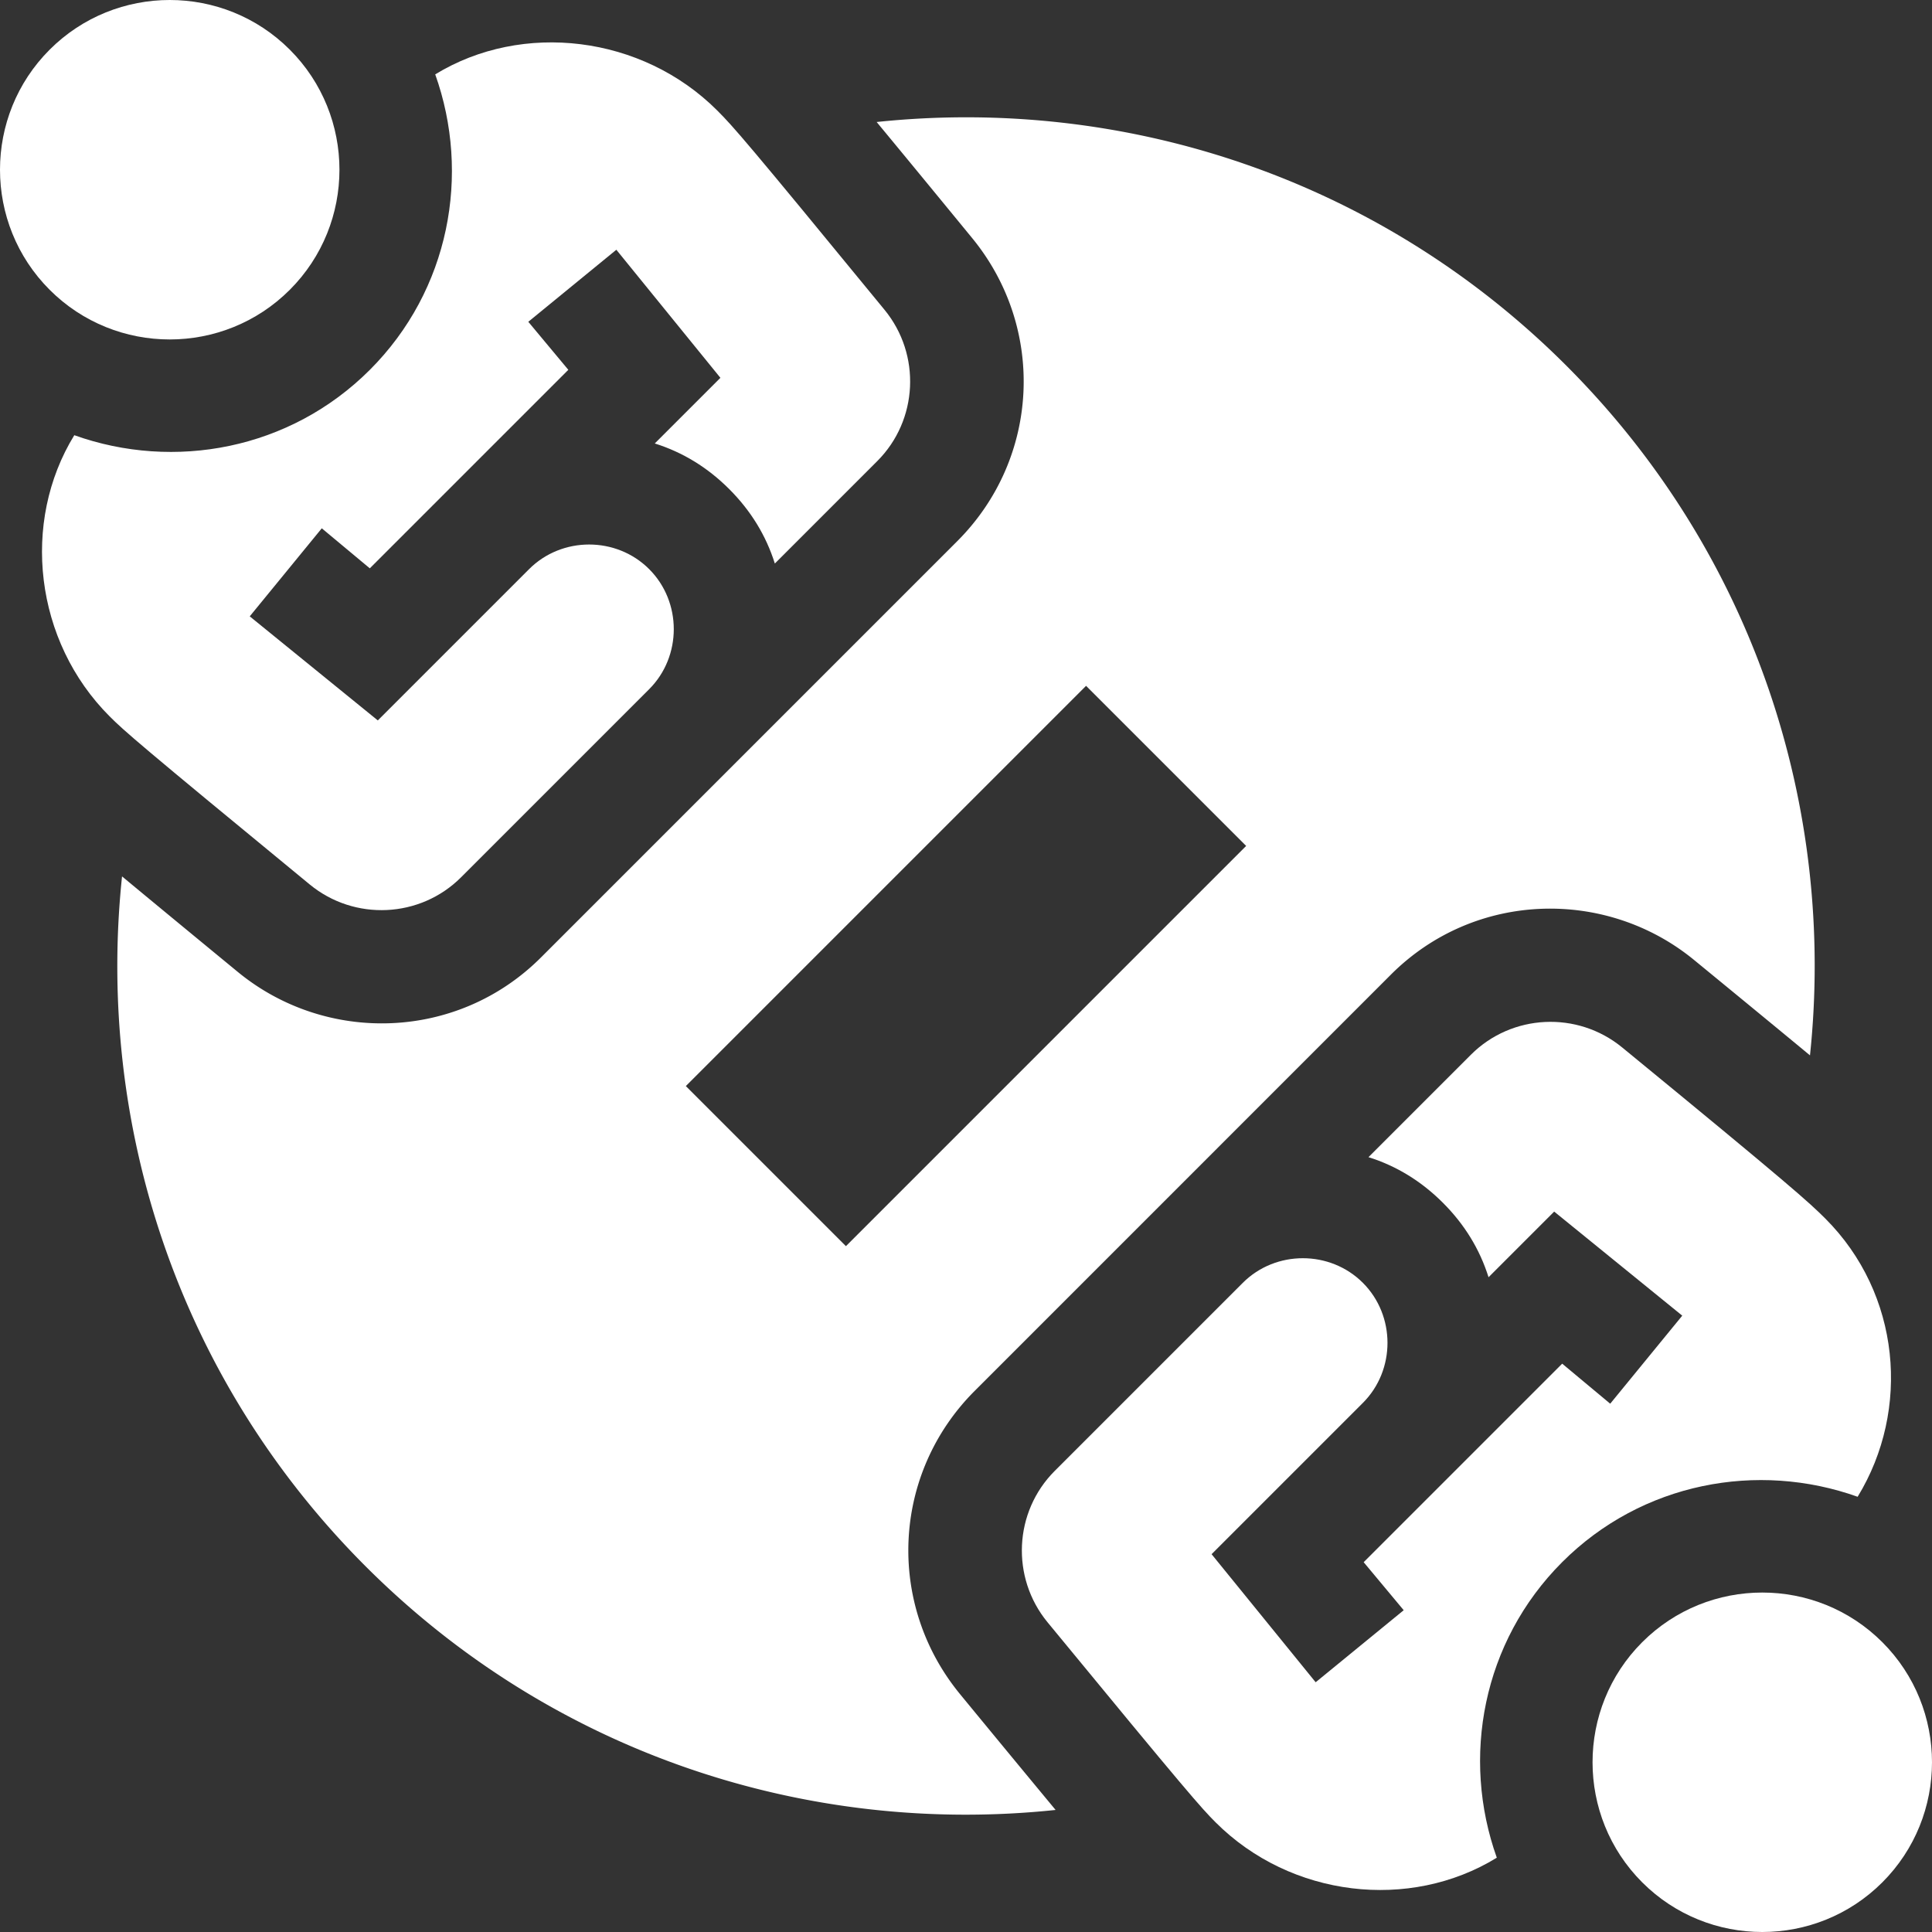
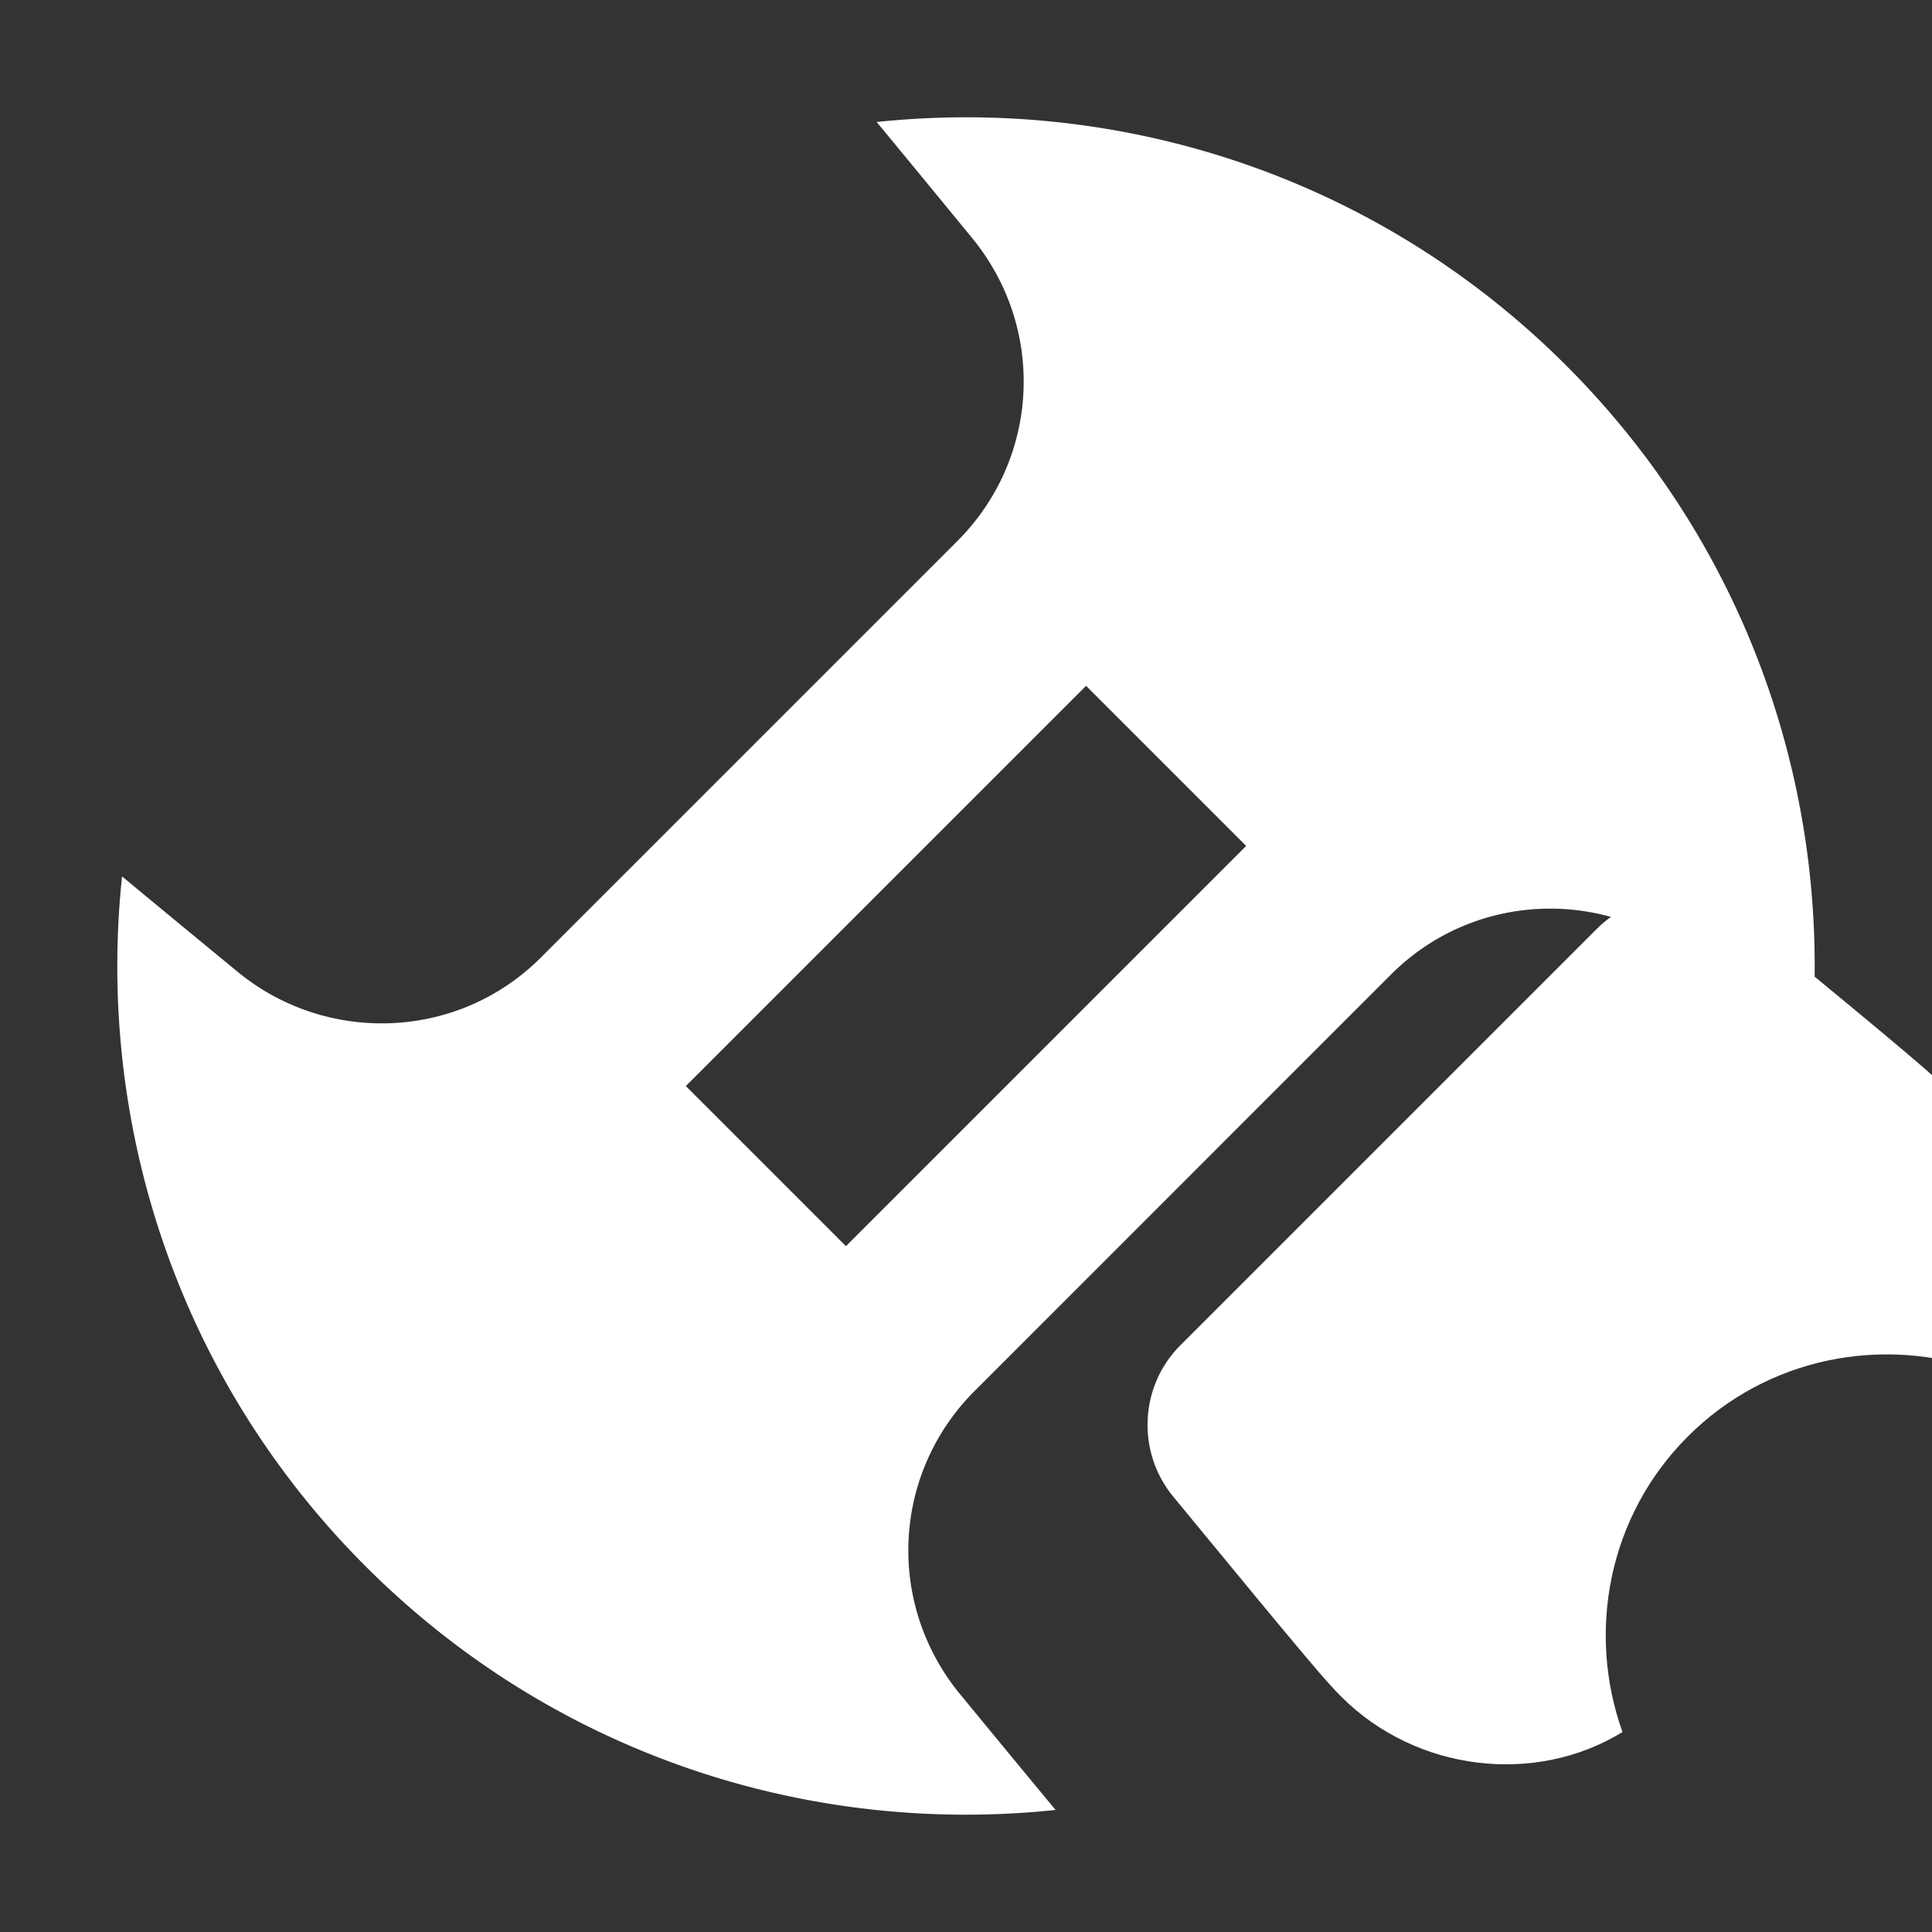
<svg xmlns="http://www.w3.org/2000/svg" version="1.1" width="512" height="512" x="0" y="0" viewBox="0 0 512.001 512.001" style="enable-background:new 0 0 512 512" xml:space="preserve" class="">
  <rect x="0" y="0" width="512.001" height="512.001" fill="#333333" stroke="none" />
  <g>
-     <path d="M76.8 76.8c17.545-17.547 17.545-46.093 0-63.64-17.547-17.547-46.093-17.547-63.64 0s-17.547 46.093 0 63.64c17.547 17.546 46.093 17.546 63.64 0z" fill="#ffffff" opacity="1" data-original="#000000" class="" />
-     <path d="M19.69 115.333c-14.161 23.046-10.559 54.593 9.37 74.522 3.82 3.818 7.637 7.214 53.033 44.548 11.88 9.758 29.275 8.91 40.095-1.91l49.85-49.85c8.696-8.696 8.696-23.123 0-31.818-8.698-8.698-23.123-8.698-31.82 0l-40.093 40.093-33.94-27.579 19.092-23.333 12.726 10.607 52.61-52.61-10.607-12.726 23.333-19.092 27.579 33.94-17.395 17.395c7.423 2.333 14 6.363 19.728 12.09 5.728 5.729 9.76 12.305 12.092 19.73l27.151-27.153c10.82-10.82 11.667-28.215 1.91-40.095-36.698-44.76-40.093-48.576-44.335-52.82-19.933-19.933-51.636-23.685-74.729-9.564 9.448 26.462 3.825 57.155-17.325 78.305-21.158 21.156-51.859 26.777-78.325 17.32zM435.201 435.201c-17.545 17.547-17.545 46.093 0 63.64 17.547 17.547 46.093 17.547 63.64 0s17.547-46.093 0-63.64c-17.547-17.546-46.093-17.546-63.64 0z" fill="#ffffff" opacity="1" data-original="#000000" class="" />
-     <path d="m389.814 279.508-27.153 27.151c7.425 2.333 14 6.365 19.73 12.092 5.728 5.728 9.758 12.305 12.09 19.728l17.395-17.395 33.94 27.579-19.092 23.333-12.726-10.607-52.61 52.61 10.607 12.726-23.333 19.092-27.579-33.94 40.093-40.093c8.698-8.698 8.698-23.123 0-31.82-8.696-8.696-23.123-8.696-31.818 0l-49.85 49.85c-10.82 10.82-11.667 28.215-1.91 40.095 37.333 45.396 40.73 49.213 44.548 53.033 19.929 19.929 51.477 23.531 74.522 9.37-9.457-26.466-3.836-57.167 17.32-78.323 21.151-21.151 51.843-26.774 78.305-17.325 14.121-23.093 11.369-53.796-8.564-73.729-4.244-4.243-9.06-8.637-53.82-45.335-11.88-9.76-29.275-8.912-40.095 1.908z" fill="#ffffff" opacity="1" data-original="#000000" class="" />
+     <path d="m389.814 279.508-27.153 27.151c7.425 2.333 14 6.365 19.73 12.092 5.728 5.728 9.758 12.305 12.09 19.728c8.698-8.698 8.698-23.123 0-31.82-8.696-8.696-23.123-8.696-31.818 0l-49.85 49.85c-10.82 10.82-11.667 28.215-1.91 40.095 37.333 45.396 40.73 49.213 44.548 53.033 19.929 19.929 51.477 23.531 74.522 9.37-9.457-26.466-3.836-57.167 17.32-78.323 21.151-21.151 51.843-26.774 78.305-17.325 14.121-23.093 11.369-53.796-8.564-73.729-4.244-4.243-9.06-8.637-53.82-45.335-11.88-9.76-29.275-8.912-40.095 1.908z" fill="#ffffff" opacity="1" data-original="#000000" class="" />
    <path d="M253.701 143.398 143.398 253.701c-22.185 22.214-57.026 23.033-80.347 3.896-13.652-11.232-23.313-19.204-30.707-25.34-6.885 65.217 14.573 132.858 64.557 182.842 49.986 49.986 117.625 71.442 182.844 64.557a9835.812 9835.812 0 0 1-25.327-30.692c-19.658-23.95-17.988-58.491 3.882-80.361l110.303-110.317c22.278-22.278 57.125-22.936 80.347-3.882 13.716 11.25 23.357 19.186 30.716 25.281 6.865-65.2-14.597-132.814-64.567-182.783-49.968-49.968-117.579-71.431-182.776-64.569 6.097 7.363 14.033 17.007 25.289 30.732 19.629 23.922 17.959 58.463-3.911 80.333zm76.545 80.782L224.18 330.246l-42.426-42.426L287.82 181.754z" fill="#ffffff" opacity="1" data-original="#000000" class="" />
  </g>
</svg>